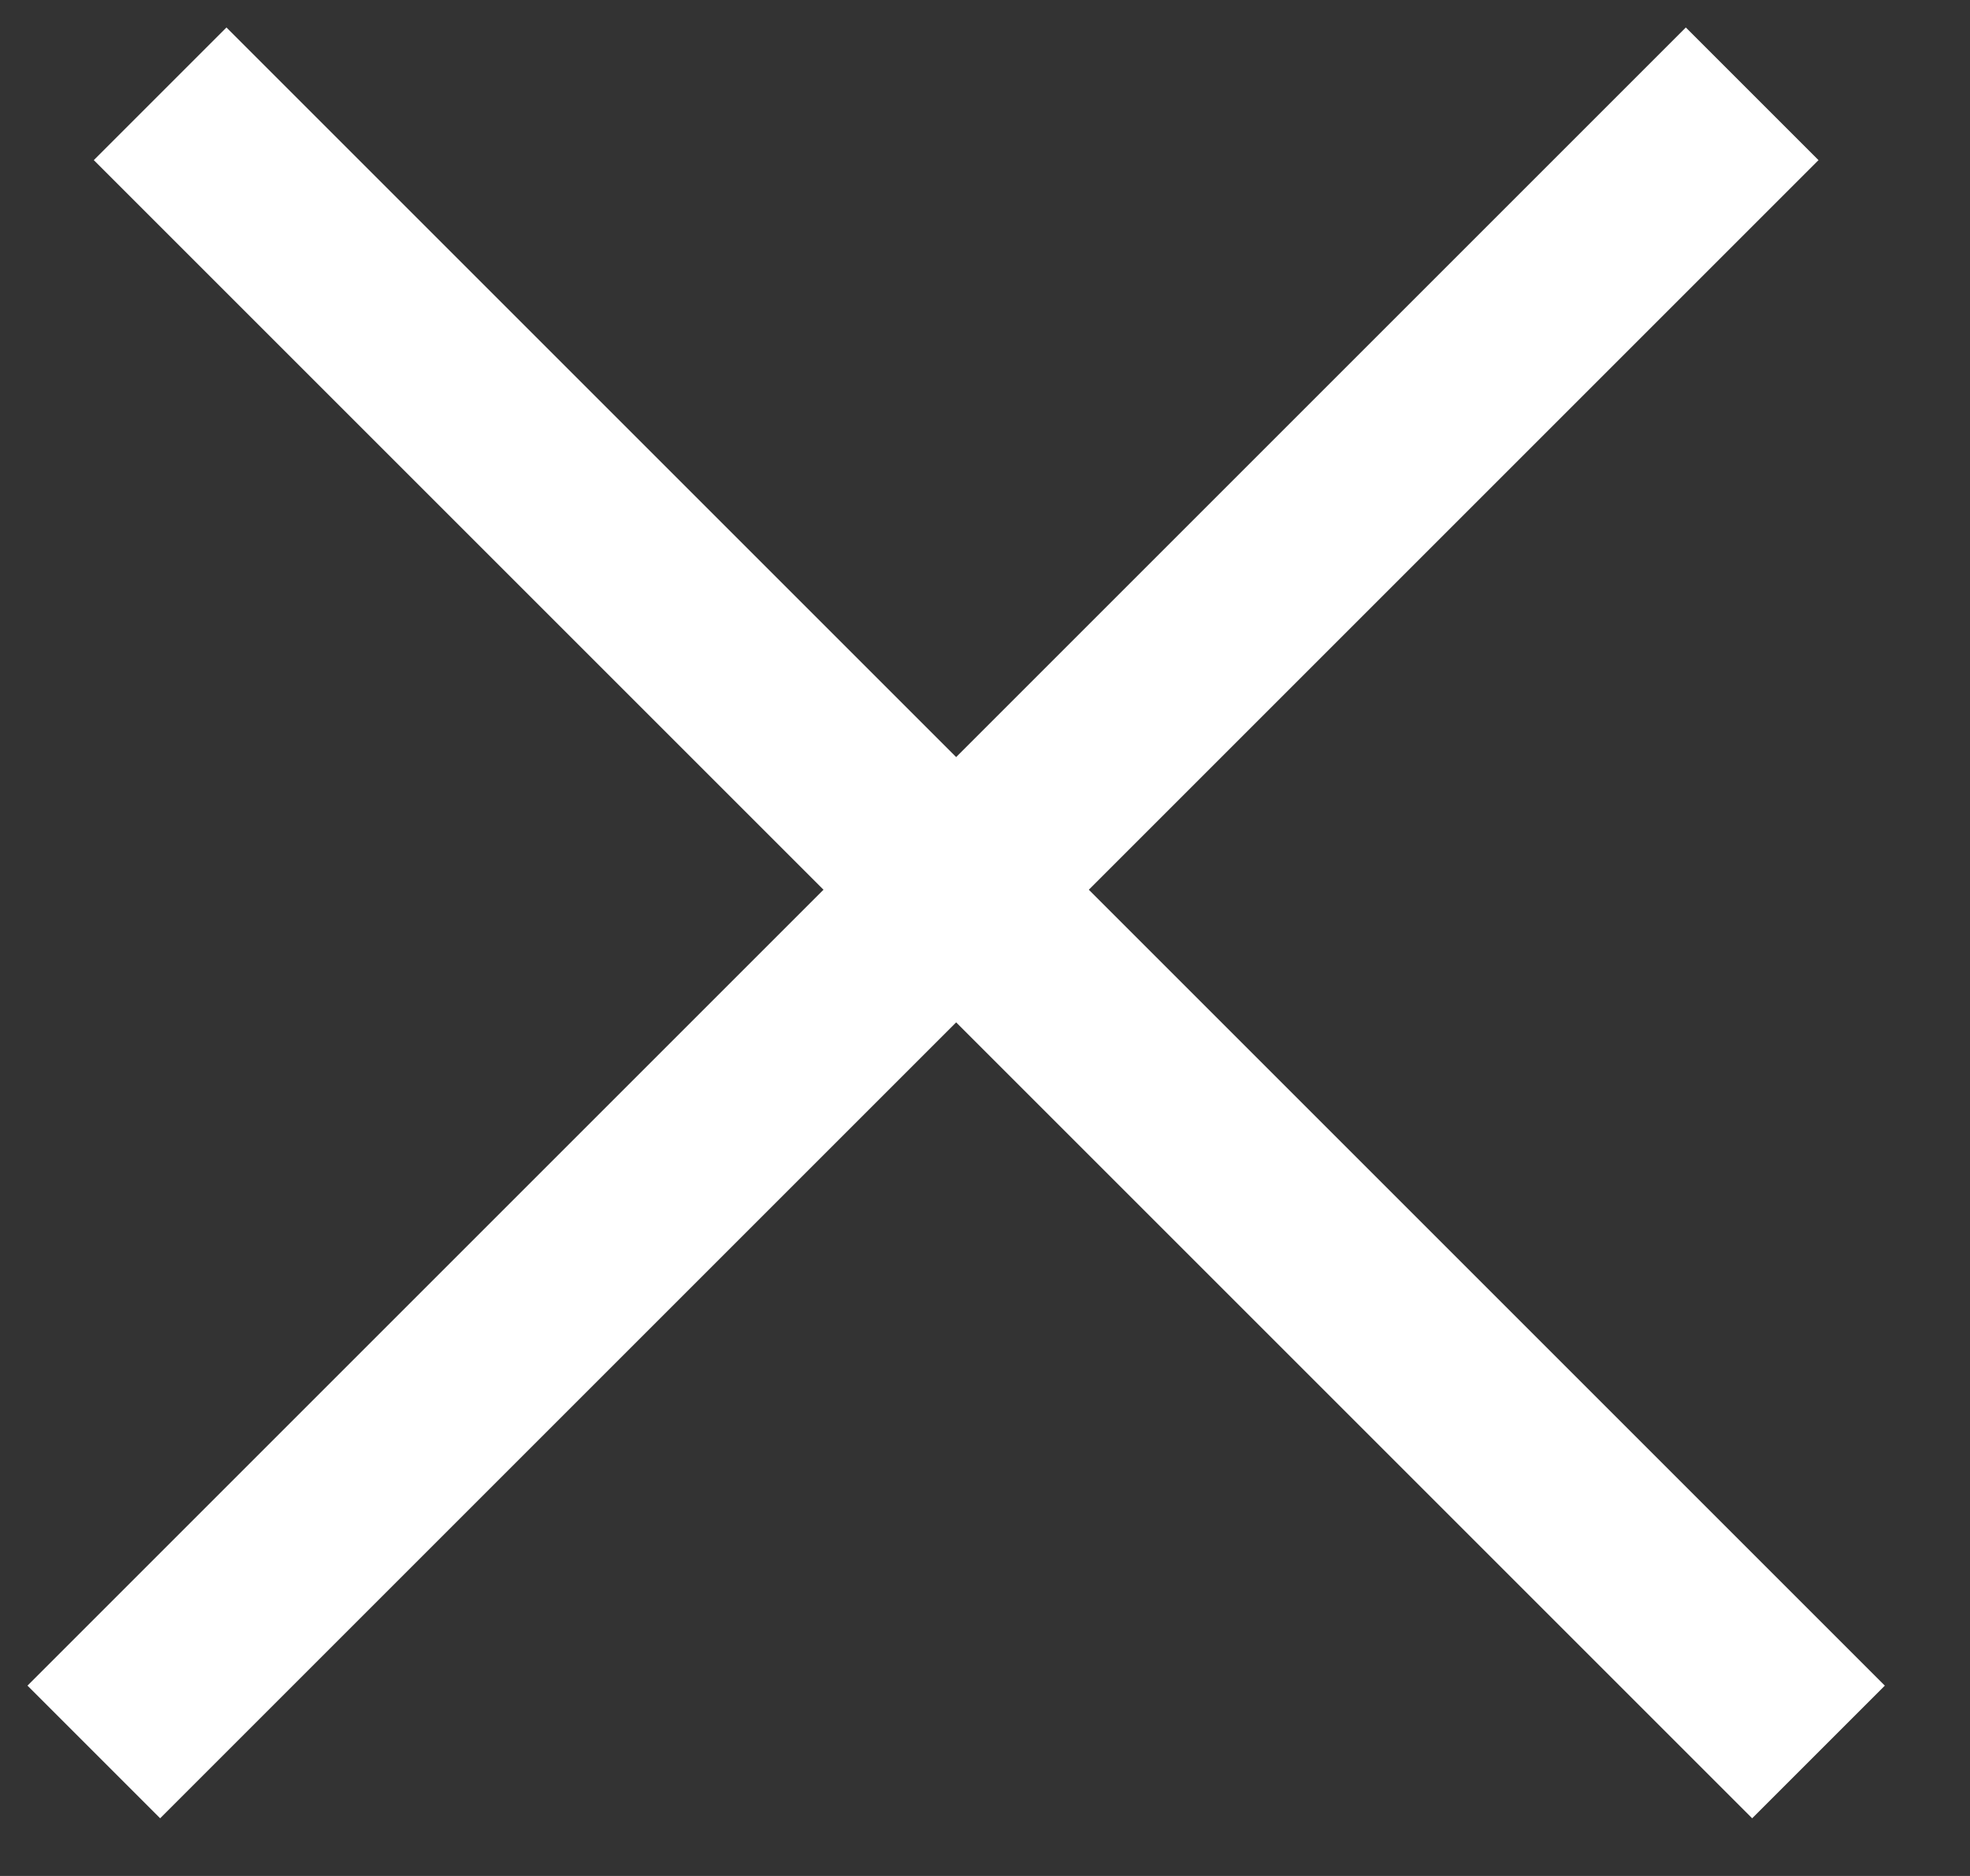
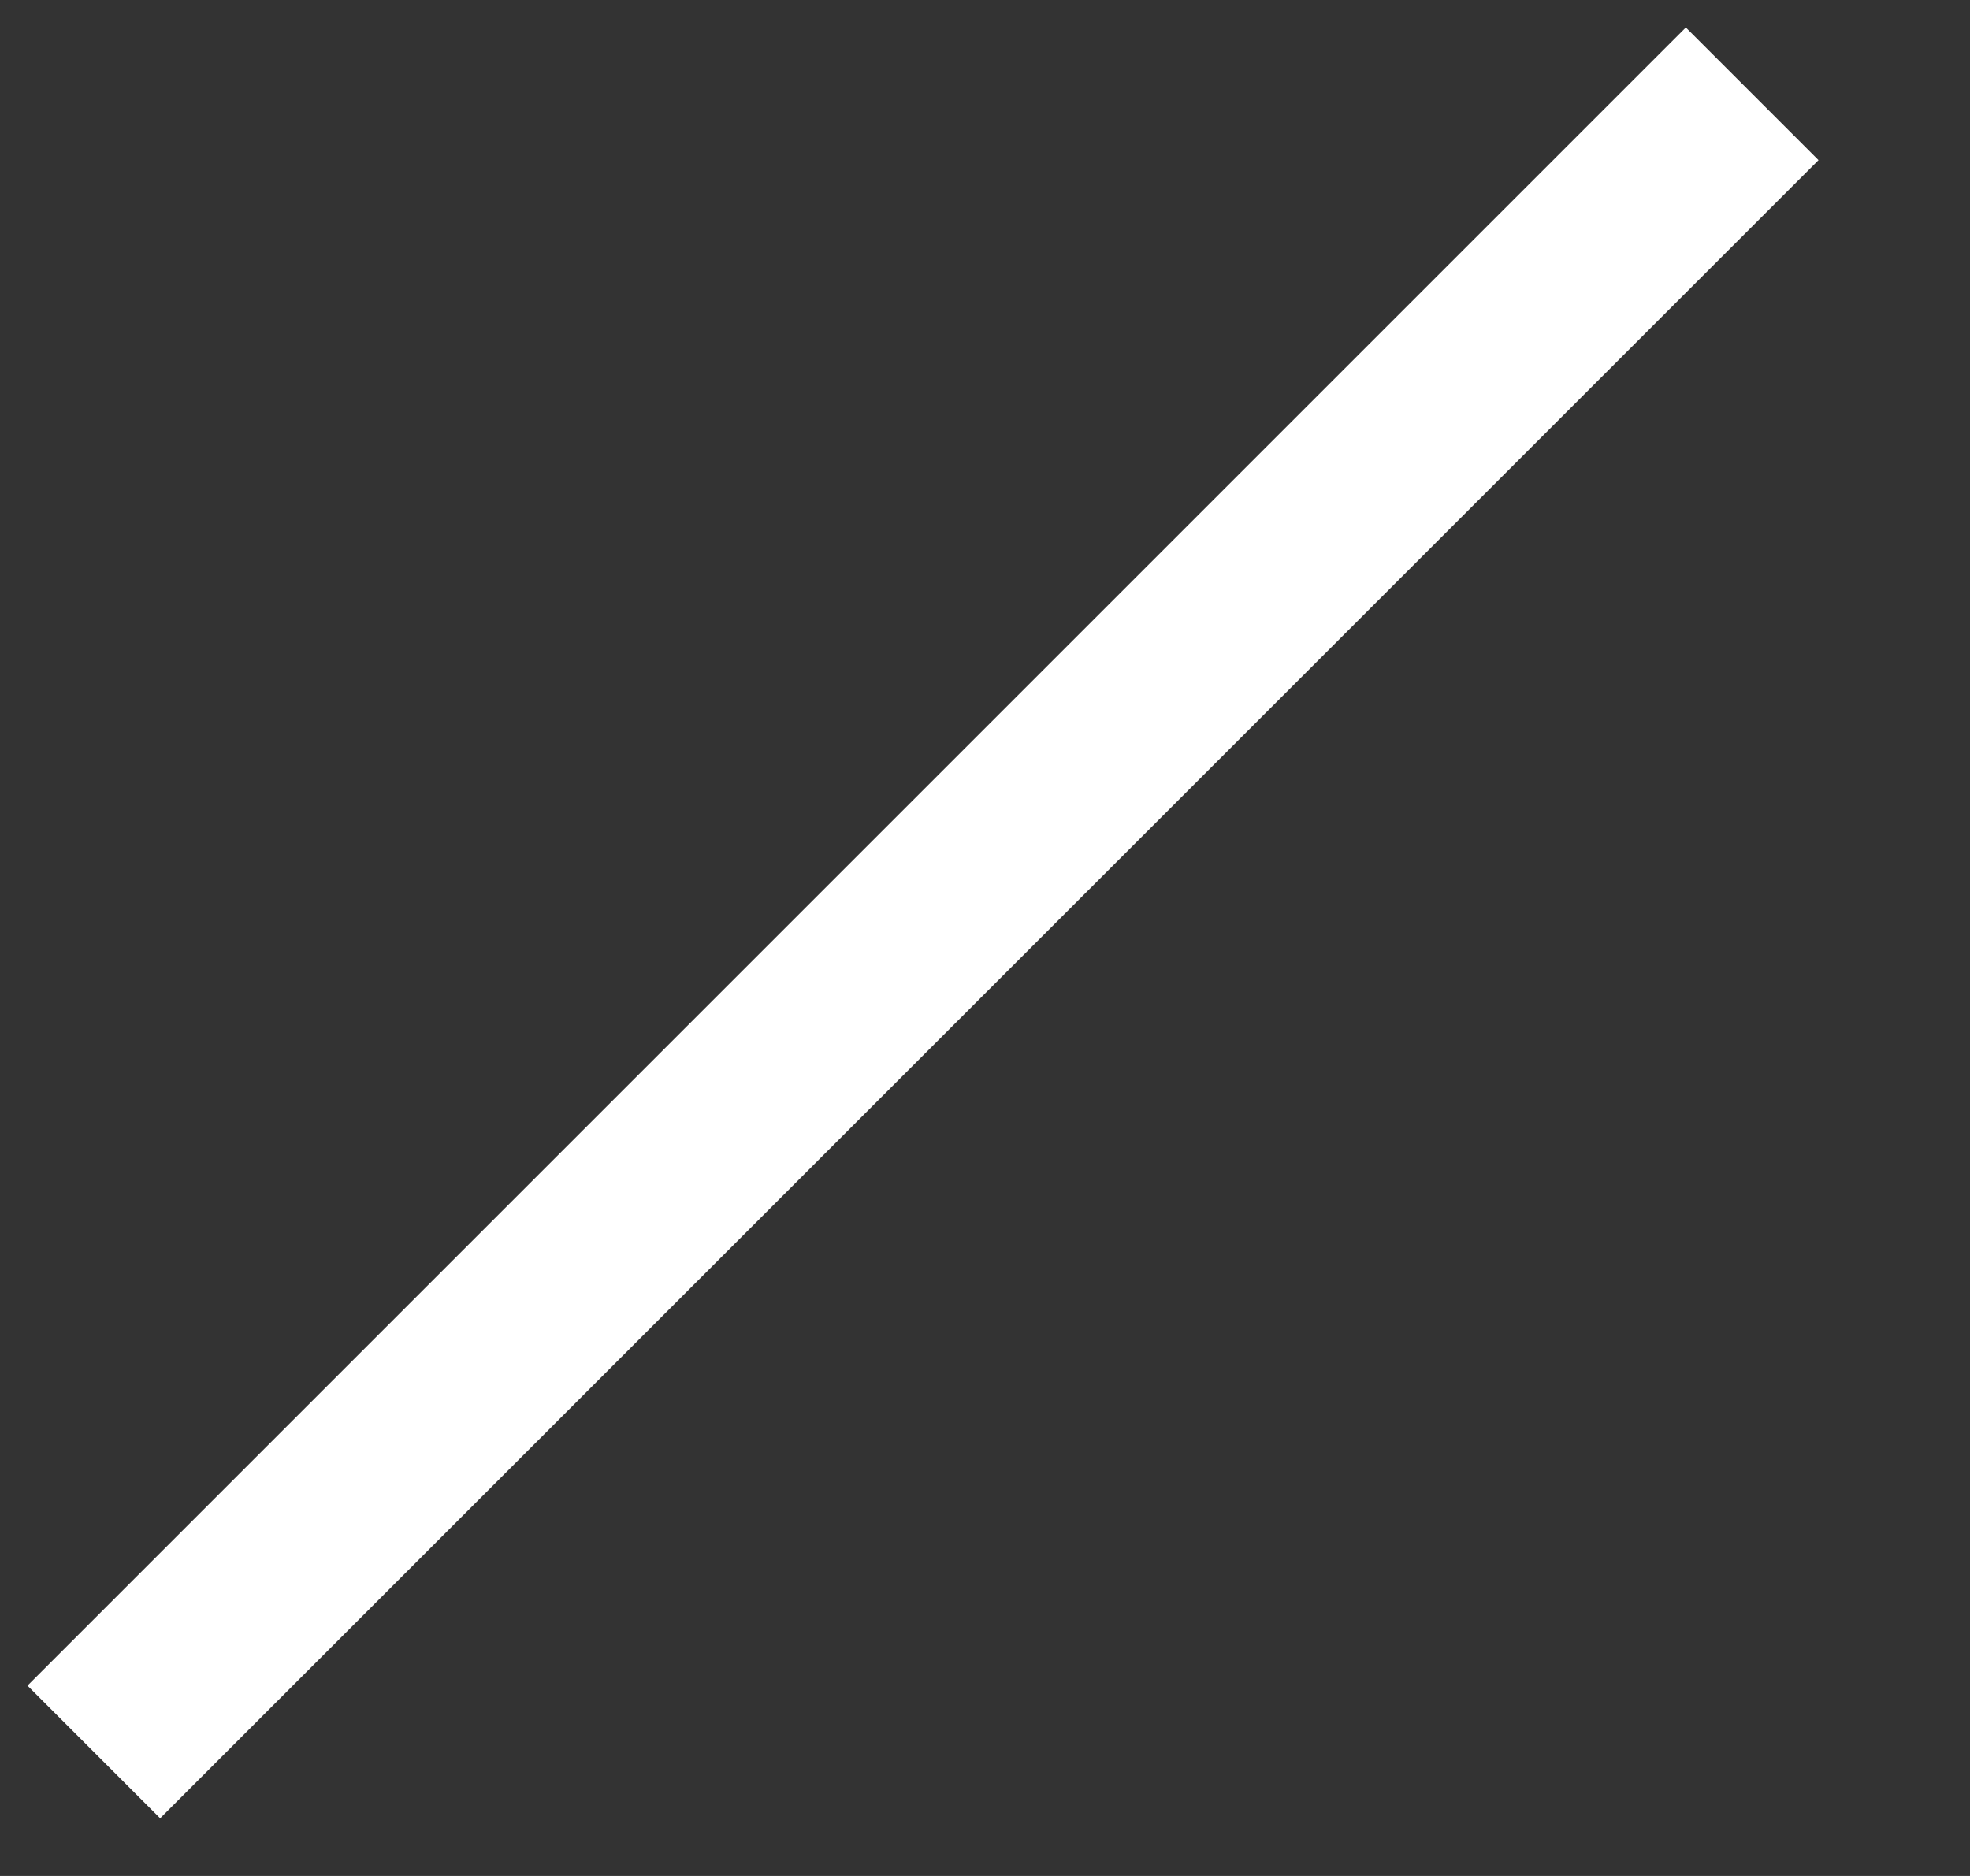
<svg xmlns="http://www.w3.org/2000/svg" width="21" height="20" viewBox="0 0 21 20" fill="none">
  <rect x="0" y="0" width="21" height="20" fill="#333333" stroke="none" />
-   <path d="M19.385 18.678L1.707 1" stroke="white" stroke-width="2" />
  <path d="M18.678 1L1 18.678" stroke="white" stroke-width="2" />
</svg>